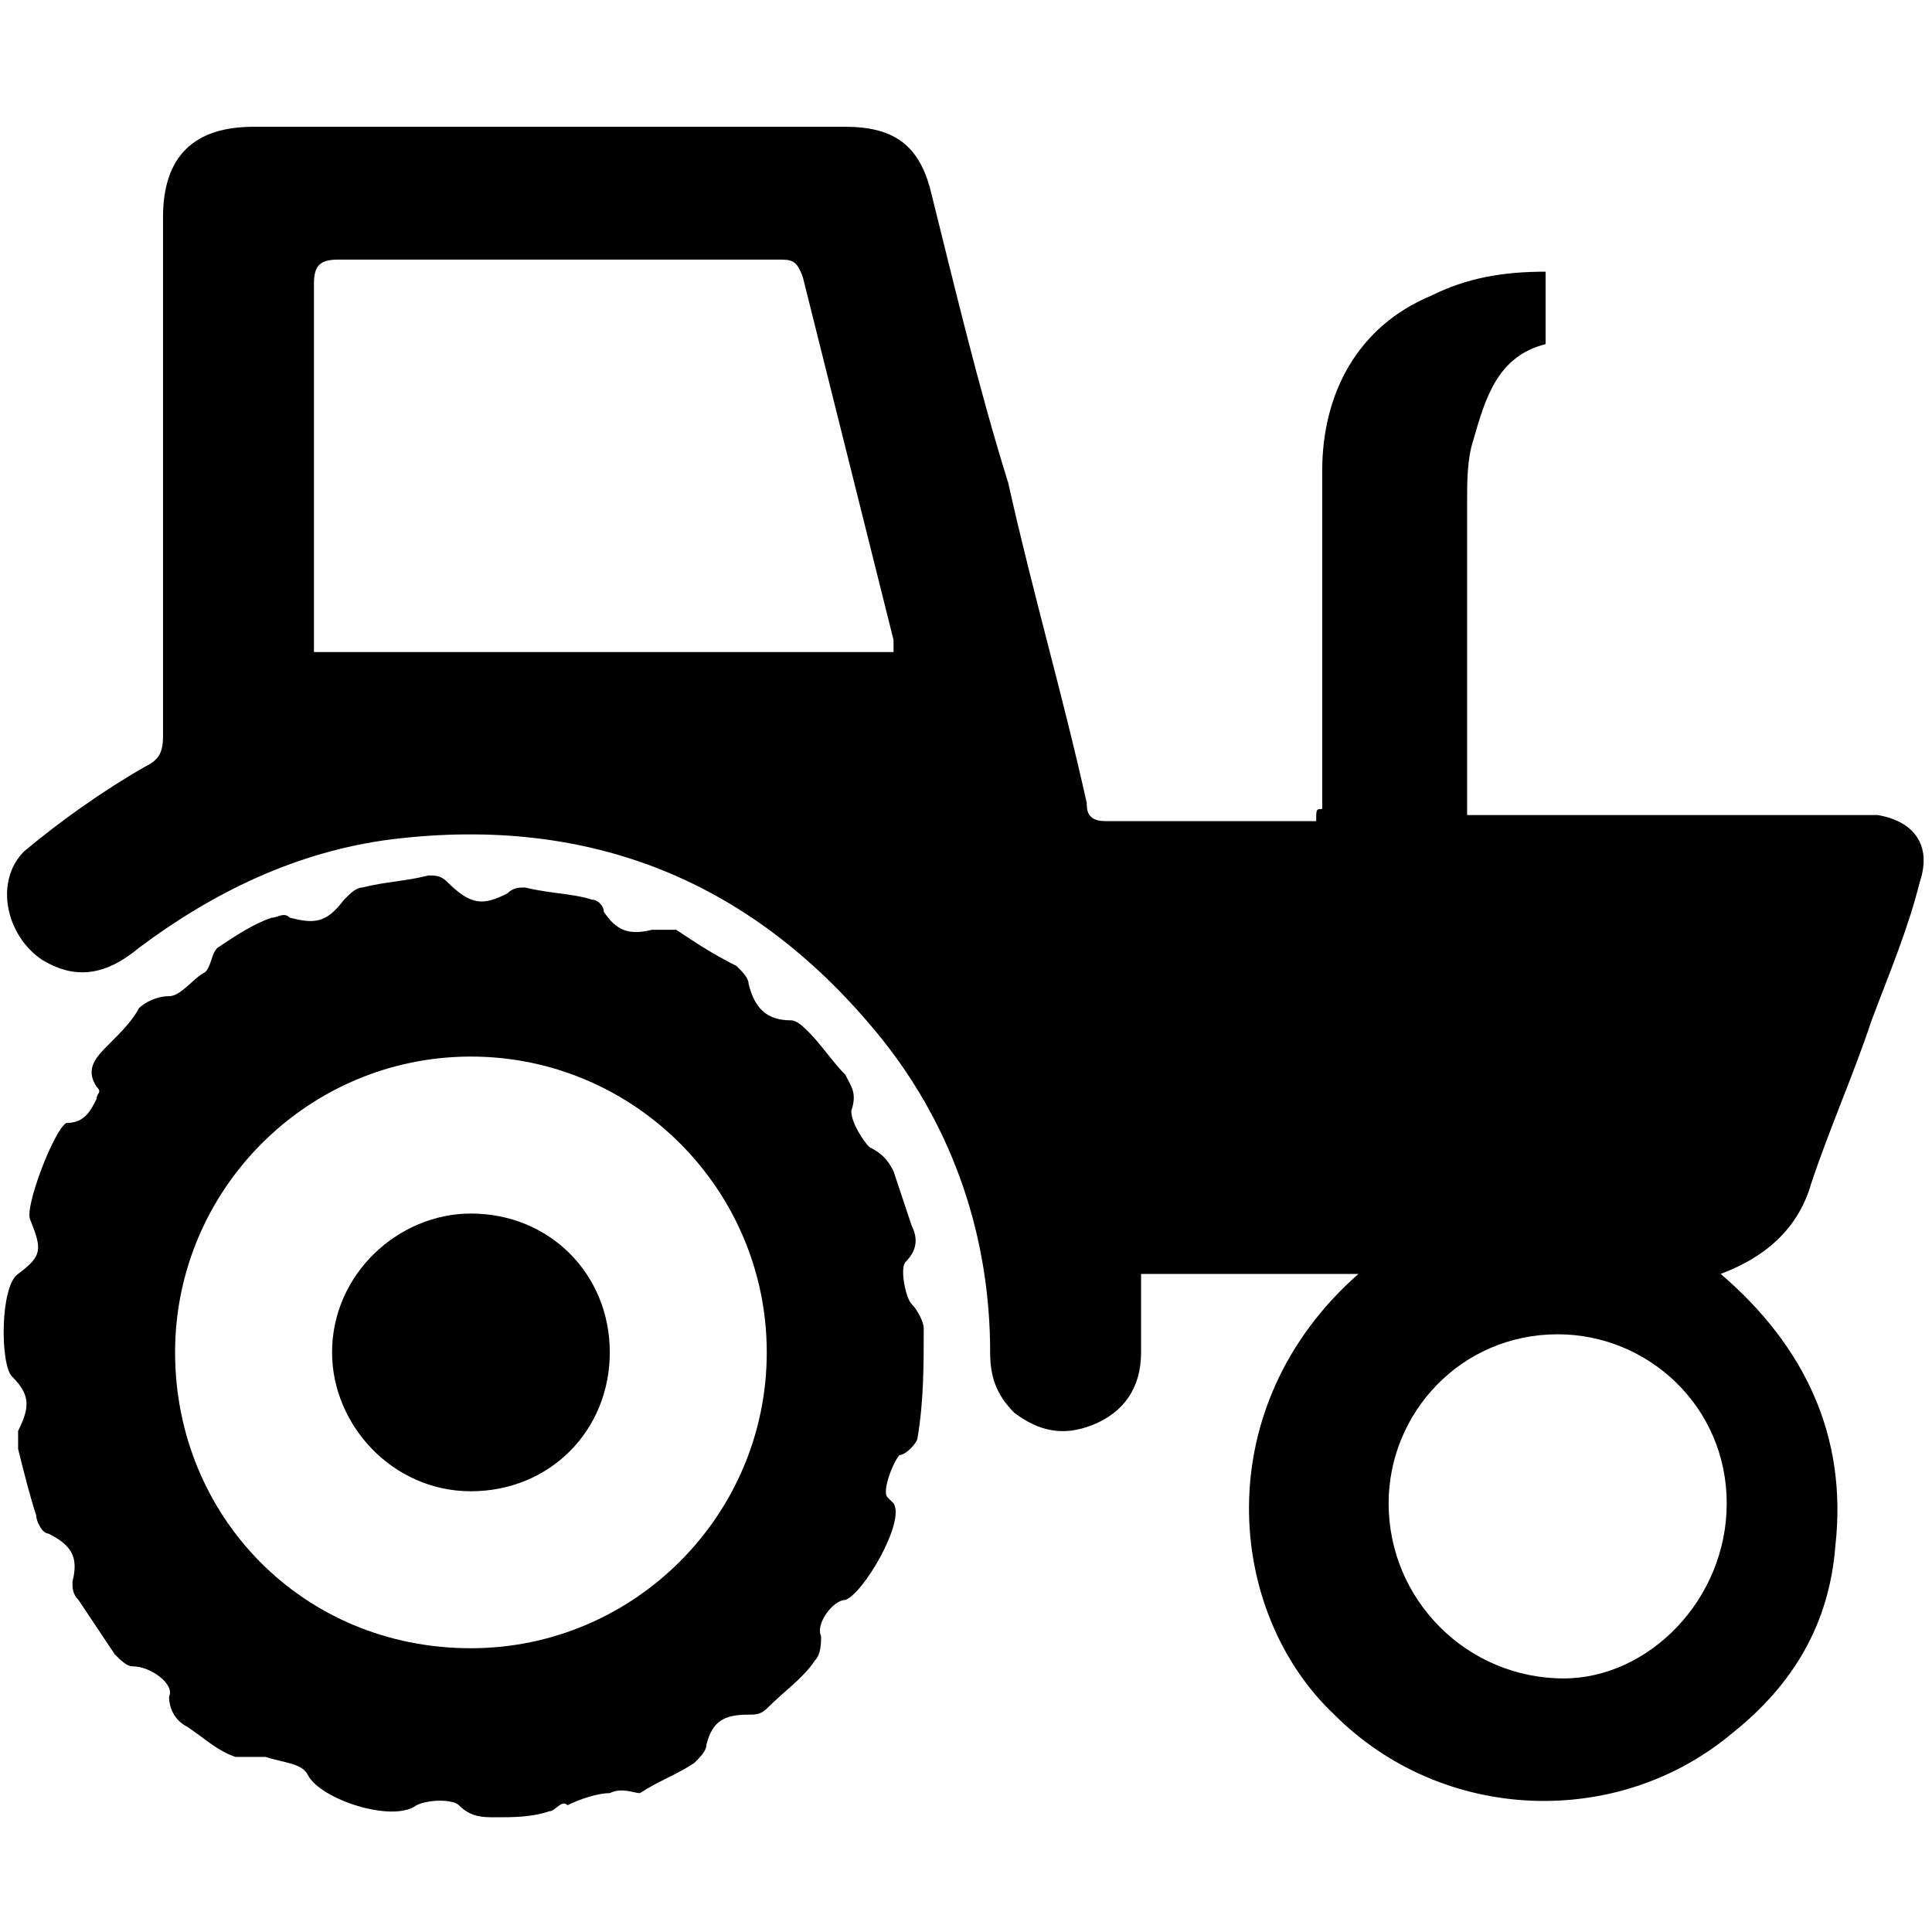
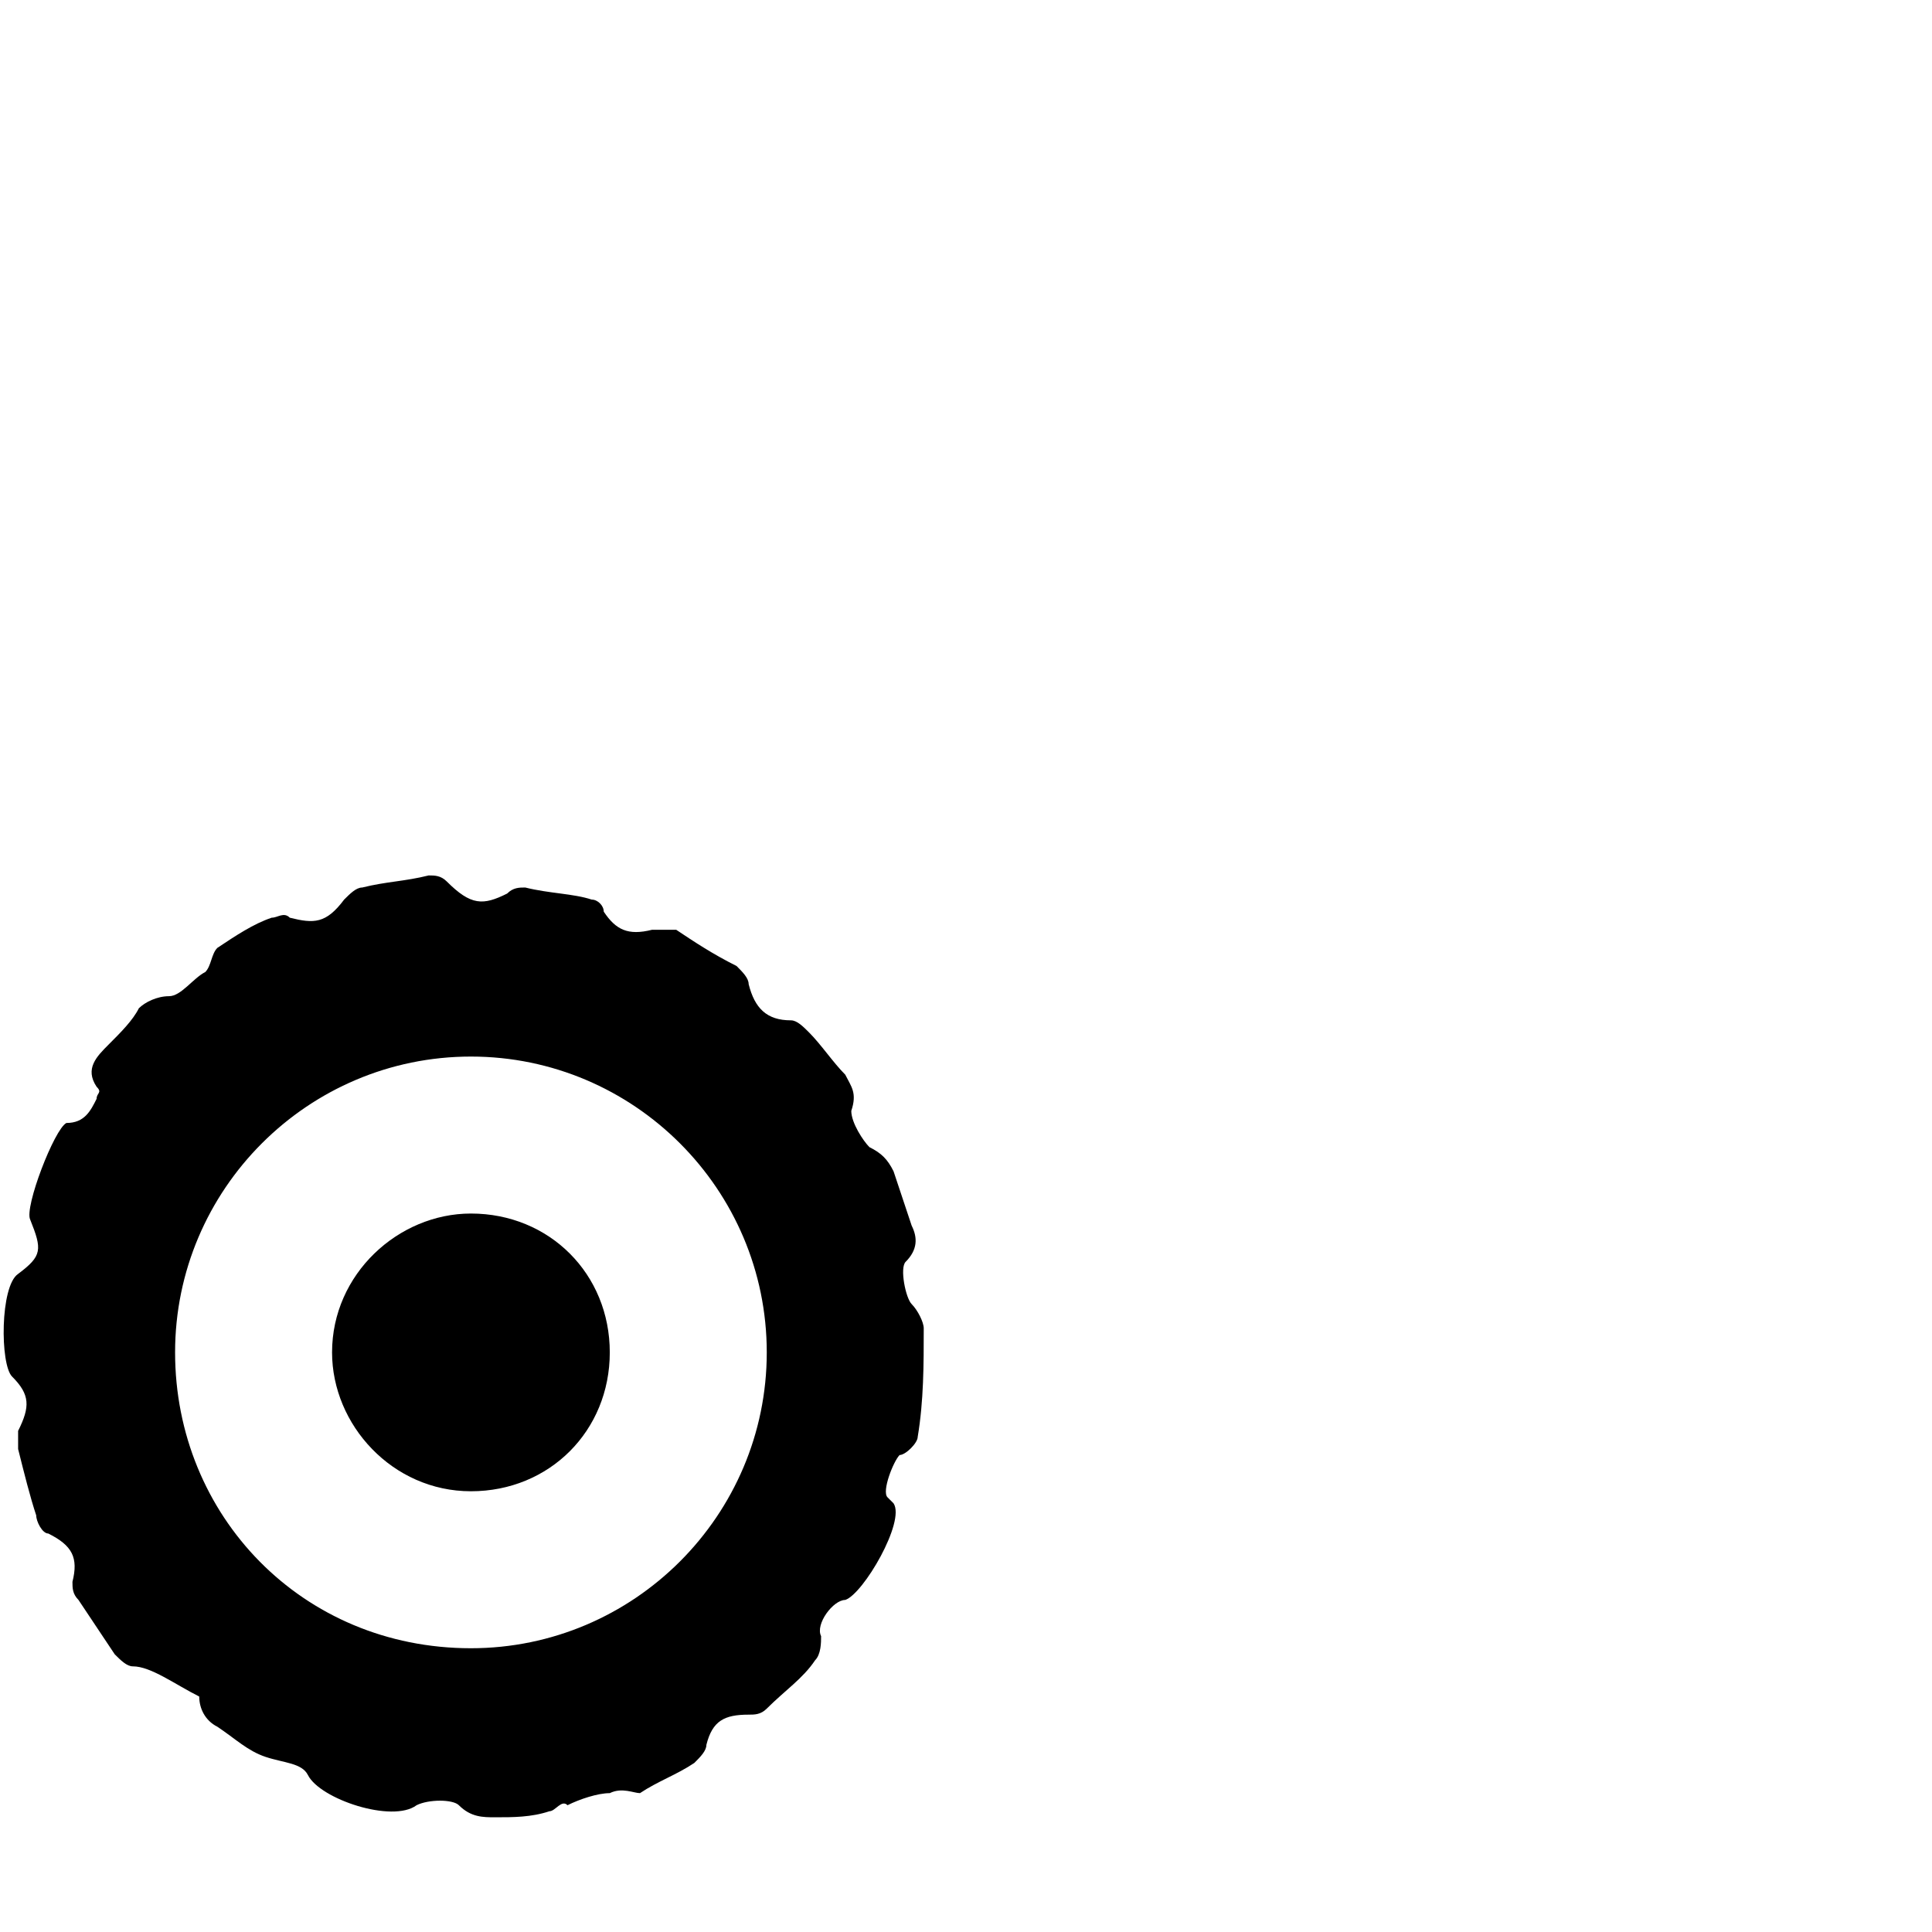
<svg xmlns="http://www.w3.org/2000/svg" version="1.1" id="Layer_1" x="0px" y="0px" viewBox="0 0 32 32" style="enable-background:new 0 0 32 32;" xml:space="preserve">
  <g>
-     <path d="M21.9,13.4c0-0.1,0-0.3,0-0.4c0-1.7,0-3.5,0-5.2c0-1.3,0.6-2.4,1.8-2.9c0.6-0.3,1.2-0.4,1.9-0.4c0,0.4,0,0.8,0,1.2   c-0.8,0.2-1,0.9-1.2,1.6c-0.1,0.3-0.1,0.7-0.1,1c0,1.6,0,3.2,0,4.9c0,0.1,0,0.1,0,0.3c0.1,0,0.3,0,0.4,0c2,0,4,0,6,0   c0.1,0,0.3,0,0.4,0c0.6,0.1,0.9,0.5,0.7,1.1c-0.2,0.8-0.5,1.5-0.8,2.3c-0.3,0.9-0.7,1.8-1,2.7c-0.2,0.7-0.7,1.2-1.5,1.5   c1.4,1.2,2.1,2.7,1.9,4.5c-0.1,1.3-0.7,2.3-1.7,3.1c-1.9,1.6-4.8,1.5-6.6-0.3c-1.8-1.7-2.1-5.1,0.4-7.3c-1.2,0-2.4,0-3.6,0   c0,0.4,0,0.9,0,1.3c0,0.6-0.3,1-0.8,1.2c-0.5,0.2-0.9,0.1-1.3-0.2c-0.3-0.3-0.4-0.6-0.4-1c0-1.9-0.6-3.7-1.8-5.2   c-2.1-2.6-4.8-3.7-8.1-3.3c-1.6,0.2-3,0.9-4.2,1.8c-0.6,0.5-1.1,0.5-1.6,0.2c-0.6-0.4-0.8-1.3-0.3-1.8c0.6-0.5,1.3-1,2-1.4   c0.2-0.1,0.3-0.2,0.3-0.5c0-2.9,0-5.8,0-8.6c0-1,0.5-1.5,1.5-1.5c3.3,0,6.5,0,9.8,0c0.8,0,1.2,0.3,1.4,1c0.4,1.6,0.8,3.3,1.3,4.9   c0.4,1.8,0.9,3.5,1.3,5.3c0,0.1,0,0.3,0.3,0.3c1.2,0,2.3,0,3.5,0C21.8,13.4,21.8,13.4,21.9,13.4z M14.8,10.8c0-0.1,0-0.1,0-0.2   c-0.5-2-1-4-1.5-6c-0.1-0.3-0.2-0.3-0.4-0.3c-2.4,0-4.8,0-7.3,0c-0.3,0-0.4,0.1-0.4,0.4c0,1.9,0,3.8,0,5.7c0,0.1,0,0.2,0,0.4   C8.4,10.8,11.6,10.8,14.8,10.8z M28.6,24.9c0-1.6-1.3-2.8-2.8-2.8c-1.6,0-2.8,1.3-2.8,2.8c0,1.6,1.3,2.9,2.9,2.9   C27.3,27.8,28.6,26.5,28.6,24.9z" />
-     <path d="M2.2,27.6c-0.1,0-0.2-0.1-0.3-0.2c-0.2-0.3-0.4-0.6-0.6-0.9c-0.1-0.1-0.1-0.2-0.1-0.3c0.1-0.4,0-0.6-0.4-0.8   c-0.1,0-0.2-0.2-0.2-0.3c-0.1-0.3-0.2-0.7-0.3-1.1c0-0.1,0-0.2,0-0.3c0.2-0.4,0.2-0.6-0.1-0.9c-0.2-0.2-0.2-1.5,0.1-1.7   c0.4-0.3,0.4-0.4,0.2-0.9c-0.1-0.2,0.4-1.5,0.6-1.6c0.3,0,0.4-0.2,0.5-0.4c0-0.1,0.1-0.1,0-0.2c-0.2-0.3,0-0.5,0.2-0.7   c0.2-0.2,0.4-0.4,0.5-0.6c0.1-0.1,0.3-0.2,0.5-0.2c0.2,0,0.4-0.3,0.6-0.4c0.1-0.1,0.1-0.3,0.2-0.4c0.3-0.2,0.6-0.4,0.9-0.5   c0.1,0,0.2-0.1,0.3,0c0.4,0.1,0.6,0.1,0.9-0.3c0.1-0.1,0.2-0.2,0.3-0.2c0.4-0.1,0.7-0.1,1.1-0.2c0.1,0,0.2,0,0.3,0.1   C7.8,15,8,15,8.4,14.8c0.1-0.1,0.2-0.1,0.3-0.1c0.4,0.1,0.8,0.1,1.1,0.2c0.1,0,0.2,0.1,0.2,0.2c0.2,0.3,0.4,0.4,0.8,0.3   c0.1,0,0.3,0,0.4,0c0.3,0.2,0.6,0.4,1,0.6c0.1,0.1,0.2,0.2,0.2,0.3c0.1,0.4,0.3,0.6,0.7,0.6c0.1,0,0.2,0.1,0.3,0.2   c0.2,0.2,0.4,0.5,0.6,0.7c0.1,0.2,0.2,0.3,0.1,0.6c0,0.2,0.2,0.5,0.3,0.6c0.2,0.1,0.3,0.2,0.4,0.4c0.1,0.3,0.2,0.6,0.3,0.9   c0.1,0.2,0.1,0.4-0.1,0.6c-0.1,0.1,0,0.6,0.1,0.7c0.1,0.1,0.2,0.3,0.2,0.4c0,0.6,0,1.2-0.1,1.8c0,0.1-0.2,0.3-0.3,0.3   c-0.1,0.1-0.3,0.6-0.2,0.7c0,0,0.1,0.1,0.1,0.1c0.2,0.3-0.5,1.5-0.8,1.6c-0.2,0-0.5,0.4-0.4,0.6c0,0.1,0,0.3-0.1,0.4   c-0.2,0.3-0.5,0.5-0.8,0.8c-0.1,0.1-0.2,0.1-0.3,0.1c-0.4,0-0.6,0.1-0.7,0.5c0,0.1-0.1,0.2-0.2,0.3c-0.3,0.2-0.6,0.3-0.9,0.5   c-0.1,0-0.3-0.1-0.5,0c-0.2,0-0.5,0.1-0.7,0.2C9.3,29.8,9.2,30,9.1,30c-0.3,0.1-0.6,0.1-0.9,0.1c-0.2,0-0.4,0-0.6-0.2   c-0.1-0.1-0.5-0.1-0.7,0c-0.4,0.3-1.6-0.1-1.8-0.5c-0.1-0.2-0.4-0.2-0.7-0.3c-0.1,0-0.3,0-0.5,0c-0.3-0.1-0.5-0.3-0.8-0.5   c-0.2-0.1-0.3-0.3-0.3-0.5C2.9,27.9,2.5,27.6,2.2,27.6z M7.8,27.3c2.7,0,4.9-2.2,4.9-4.9c0-2.7-2.2-4.9-4.9-4.9   c-2.7,0-4.9,2.2-4.9,4.9C2.9,25.1,5,27.3,7.8,27.3z" />
+     <path d="M2.2,27.6c-0.1,0-0.2-0.1-0.3-0.2c-0.2-0.3-0.4-0.6-0.6-0.9c-0.1-0.1-0.1-0.2-0.1-0.3c0.1-0.4,0-0.6-0.4-0.8   c-0.1,0-0.2-0.2-0.2-0.3c-0.1-0.3-0.2-0.7-0.3-1.1c0-0.1,0-0.2,0-0.3c0.2-0.4,0.2-0.6-0.1-0.9c-0.2-0.2-0.2-1.5,0.1-1.7   c0.4-0.3,0.4-0.4,0.2-0.9c-0.1-0.2,0.4-1.5,0.6-1.6c0.3,0,0.4-0.2,0.5-0.4c0-0.1,0.1-0.1,0-0.2c-0.2-0.3,0-0.5,0.2-0.7   c0.2-0.2,0.4-0.4,0.5-0.6c0.1-0.1,0.3-0.2,0.5-0.2c0.2,0,0.4-0.3,0.6-0.4c0.1-0.1,0.1-0.3,0.2-0.4c0.3-0.2,0.6-0.4,0.9-0.5   c0.1,0,0.2-0.1,0.3,0c0.4,0.1,0.6,0.1,0.9-0.3c0.1-0.1,0.2-0.2,0.3-0.2c0.4-0.1,0.7-0.1,1.1-0.2c0.1,0,0.2,0,0.3,0.1   C7.8,15,8,15,8.4,14.8c0.1-0.1,0.2-0.1,0.3-0.1c0.4,0.1,0.8,0.1,1.1,0.2c0.1,0,0.2,0.1,0.2,0.2c0.2,0.3,0.4,0.4,0.8,0.3   c0.1,0,0.3,0,0.4,0c0.3,0.2,0.6,0.4,1,0.6c0.1,0.1,0.2,0.2,0.2,0.3c0.1,0.4,0.3,0.6,0.7,0.6c0.1,0,0.2,0.1,0.3,0.2   c0.2,0.2,0.4,0.5,0.6,0.7c0.1,0.2,0.2,0.3,0.1,0.6c0,0.2,0.2,0.5,0.3,0.6c0.2,0.1,0.3,0.2,0.4,0.4c0.1,0.3,0.2,0.6,0.3,0.9   c0.1,0.2,0.1,0.4-0.1,0.6c-0.1,0.1,0,0.6,0.1,0.7c0.1,0.1,0.2,0.3,0.2,0.4c0,0.6,0,1.2-0.1,1.8c0,0.1-0.2,0.3-0.3,0.3   c-0.1,0.1-0.3,0.6-0.2,0.7c0,0,0.1,0.1,0.1,0.1c0.2,0.3-0.5,1.5-0.8,1.6c-0.2,0-0.5,0.4-0.4,0.6c0,0.1,0,0.3-0.1,0.4   c-0.2,0.3-0.5,0.5-0.8,0.8c-0.1,0.1-0.2,0.1-0.3,0.1c-0.4,0-0.6,0.1-0.7,0.5c0,0.1-0.1,0.2-0.2,0.3c-0.3,0.2-0.6,0.3-0.9,0.5   c-0.1,0-0.3-0.1-0.5,0c-0.2,0-0.5,0.1-0.7,0.2C9.3,29.8,9.2,30,9.1,30c-0.3,0.1-0.6,0.1-0.9,0.1c-0.2,0-0.4,0-0.6-0.2   c-0.1-0.1-0.5-0.1-0.7,0c-0.4,0.3-1.6-0.1-1.8-0.5c-0.1-0.2-0.4-0.2-0.7-0.3c-0.3-0.1-0.5-0.3-0.8-0.5   c-0.2-0.1-0.3-0.3-0.3-0.5C2.9,27.9,2.5,27.6,2.2,27.6z M7.8,27.3c2.7,0,4.9-2.2,4.9-4.9c0-2.7-2.2-4.9-4.9-4.9   c-2.7,0-4.9,2.2-4.9,4.9C2.9,25.1,5,27.3,7.8,27.3z" />
    <path d="M10.1,22.4c0,1.3-1,2.3-2.3,2.3c-1.3,0-2.3-1.1-2.3-2.3c0-1.3,1.1-2.3,2.3-2.3C9.1,20.1,10.1,21.1,10.1,22.4z" />
  </g>
</svg>